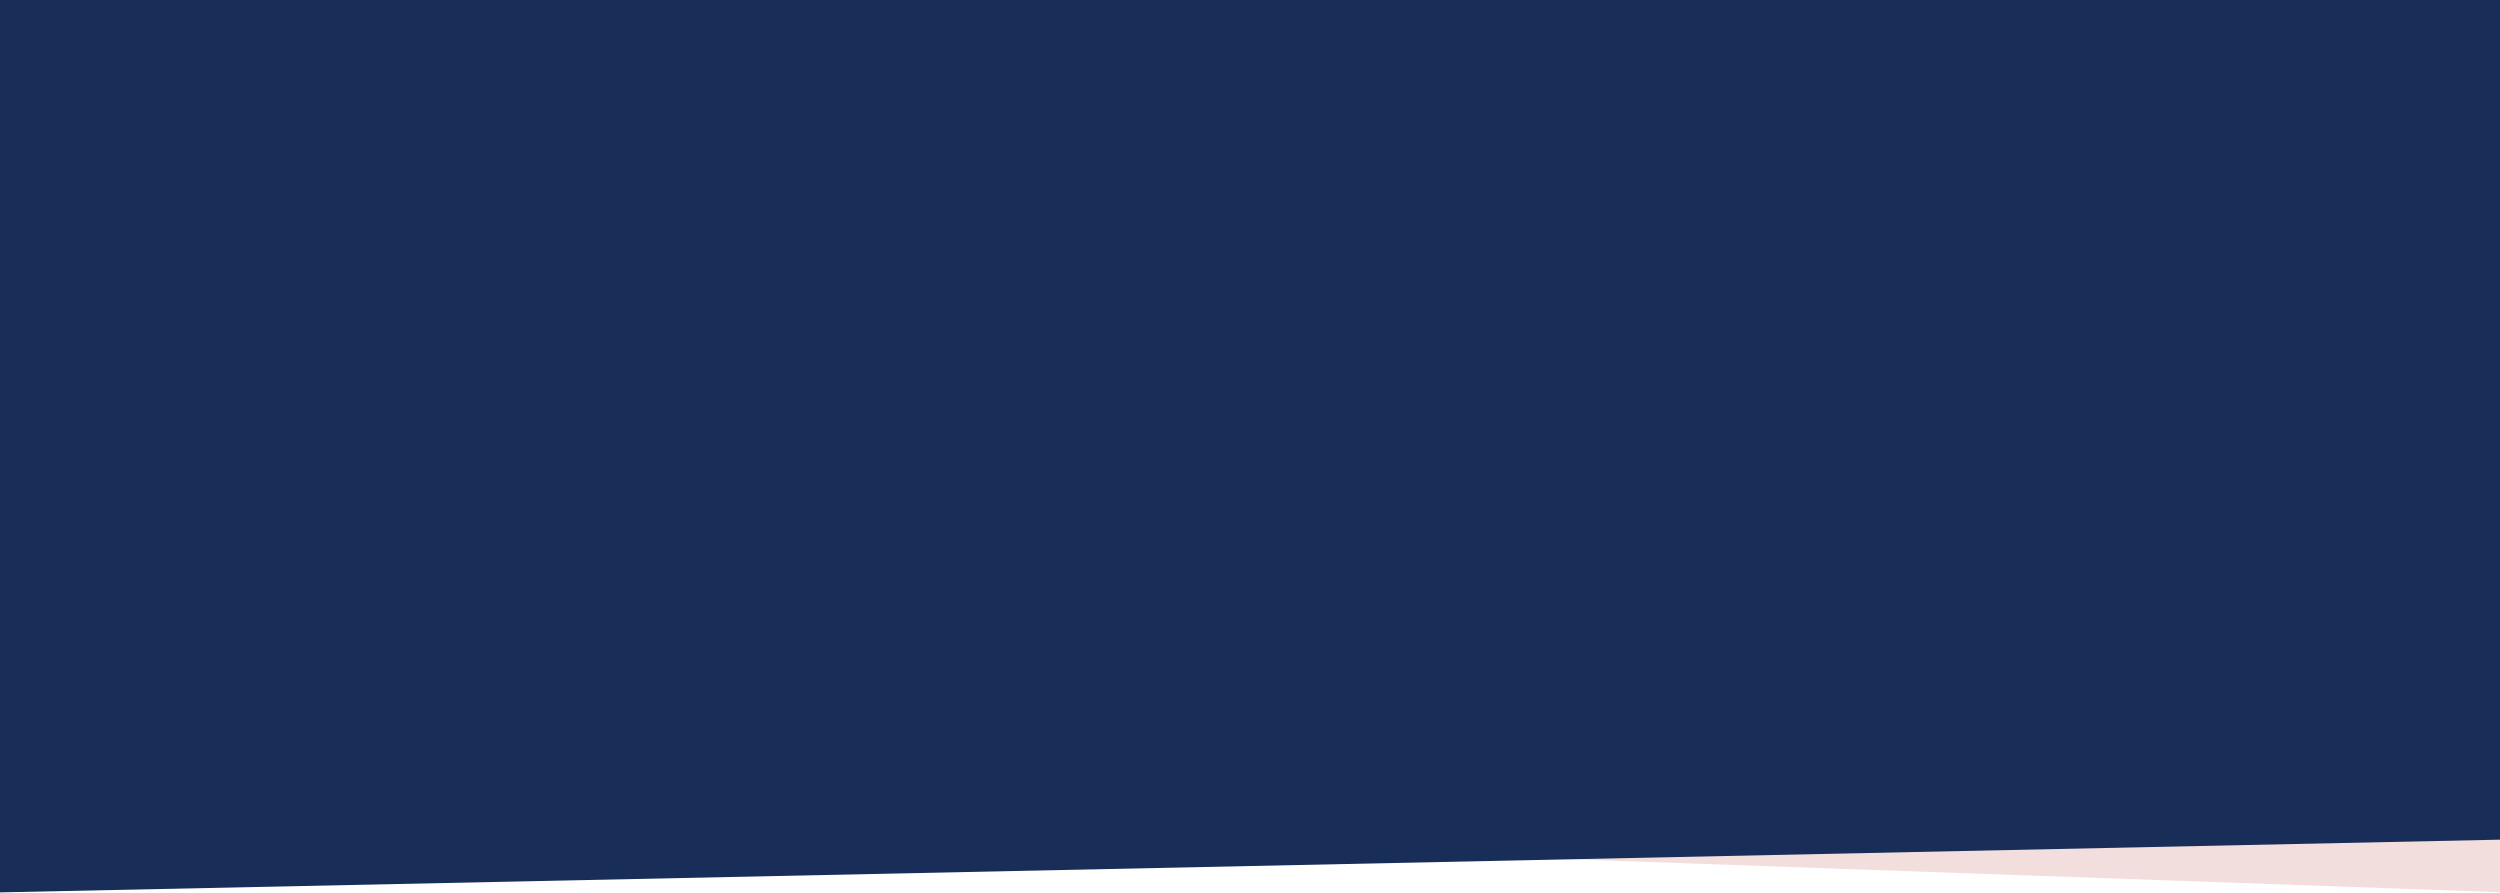
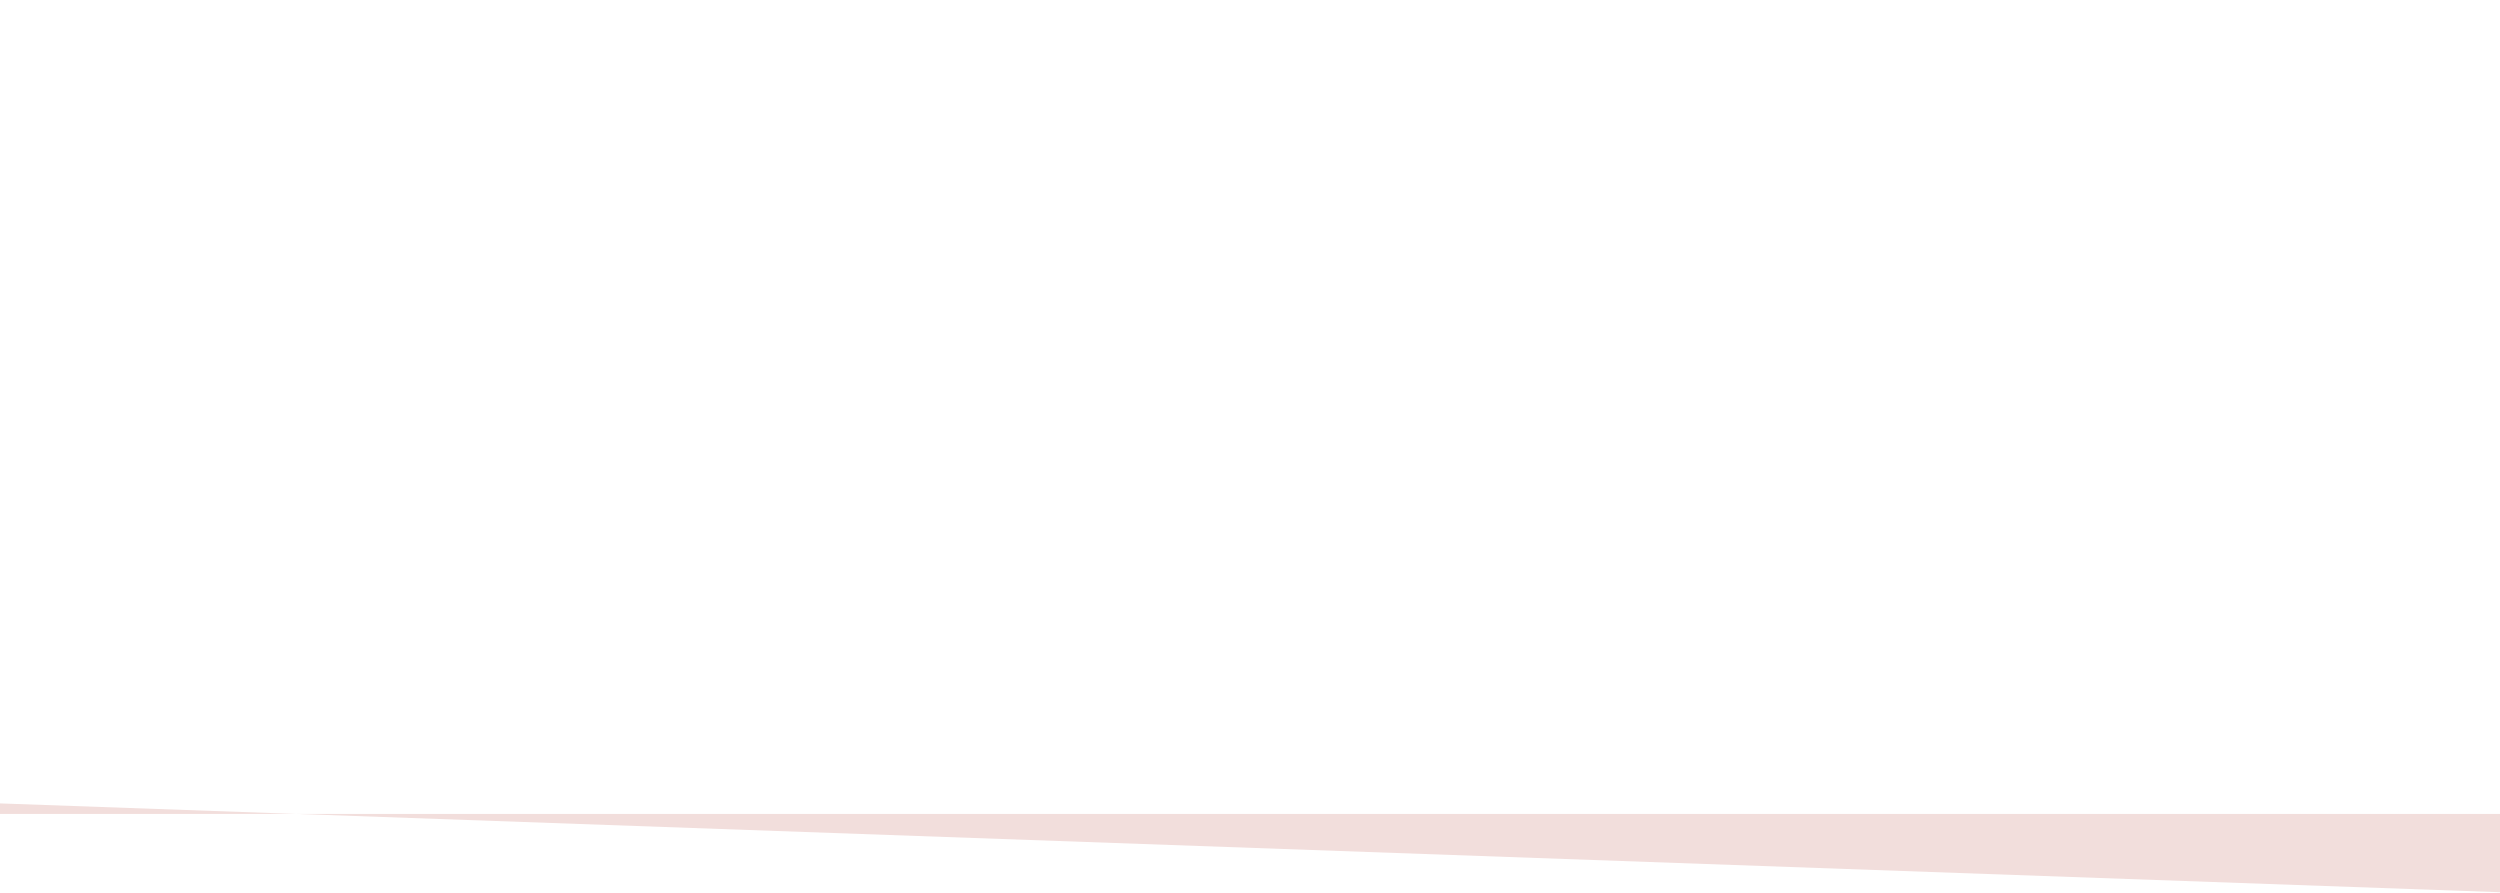
<svg xmlns="http://www.w3.org/2000/svg" version="1.1" id="Ebene_1" x="0px" y="0px" width="1400px" height="500px" viewBox="0 0 1400 500" style="enable-background:new 0 0 1400 500;" xml:space="preserve">
  <style type="text/css">
	.st0{fill:#F2DEDC;}
	.st1{fill:#182D57;}
</style>
  <polygon class="st0" points="1410,500 -3,449.8 -3,455.8 1410,455.8 " />
-   <polygon class="st1" points="1410,470 -3,499.8 -3,-34 1410,-34 " />
</svg>